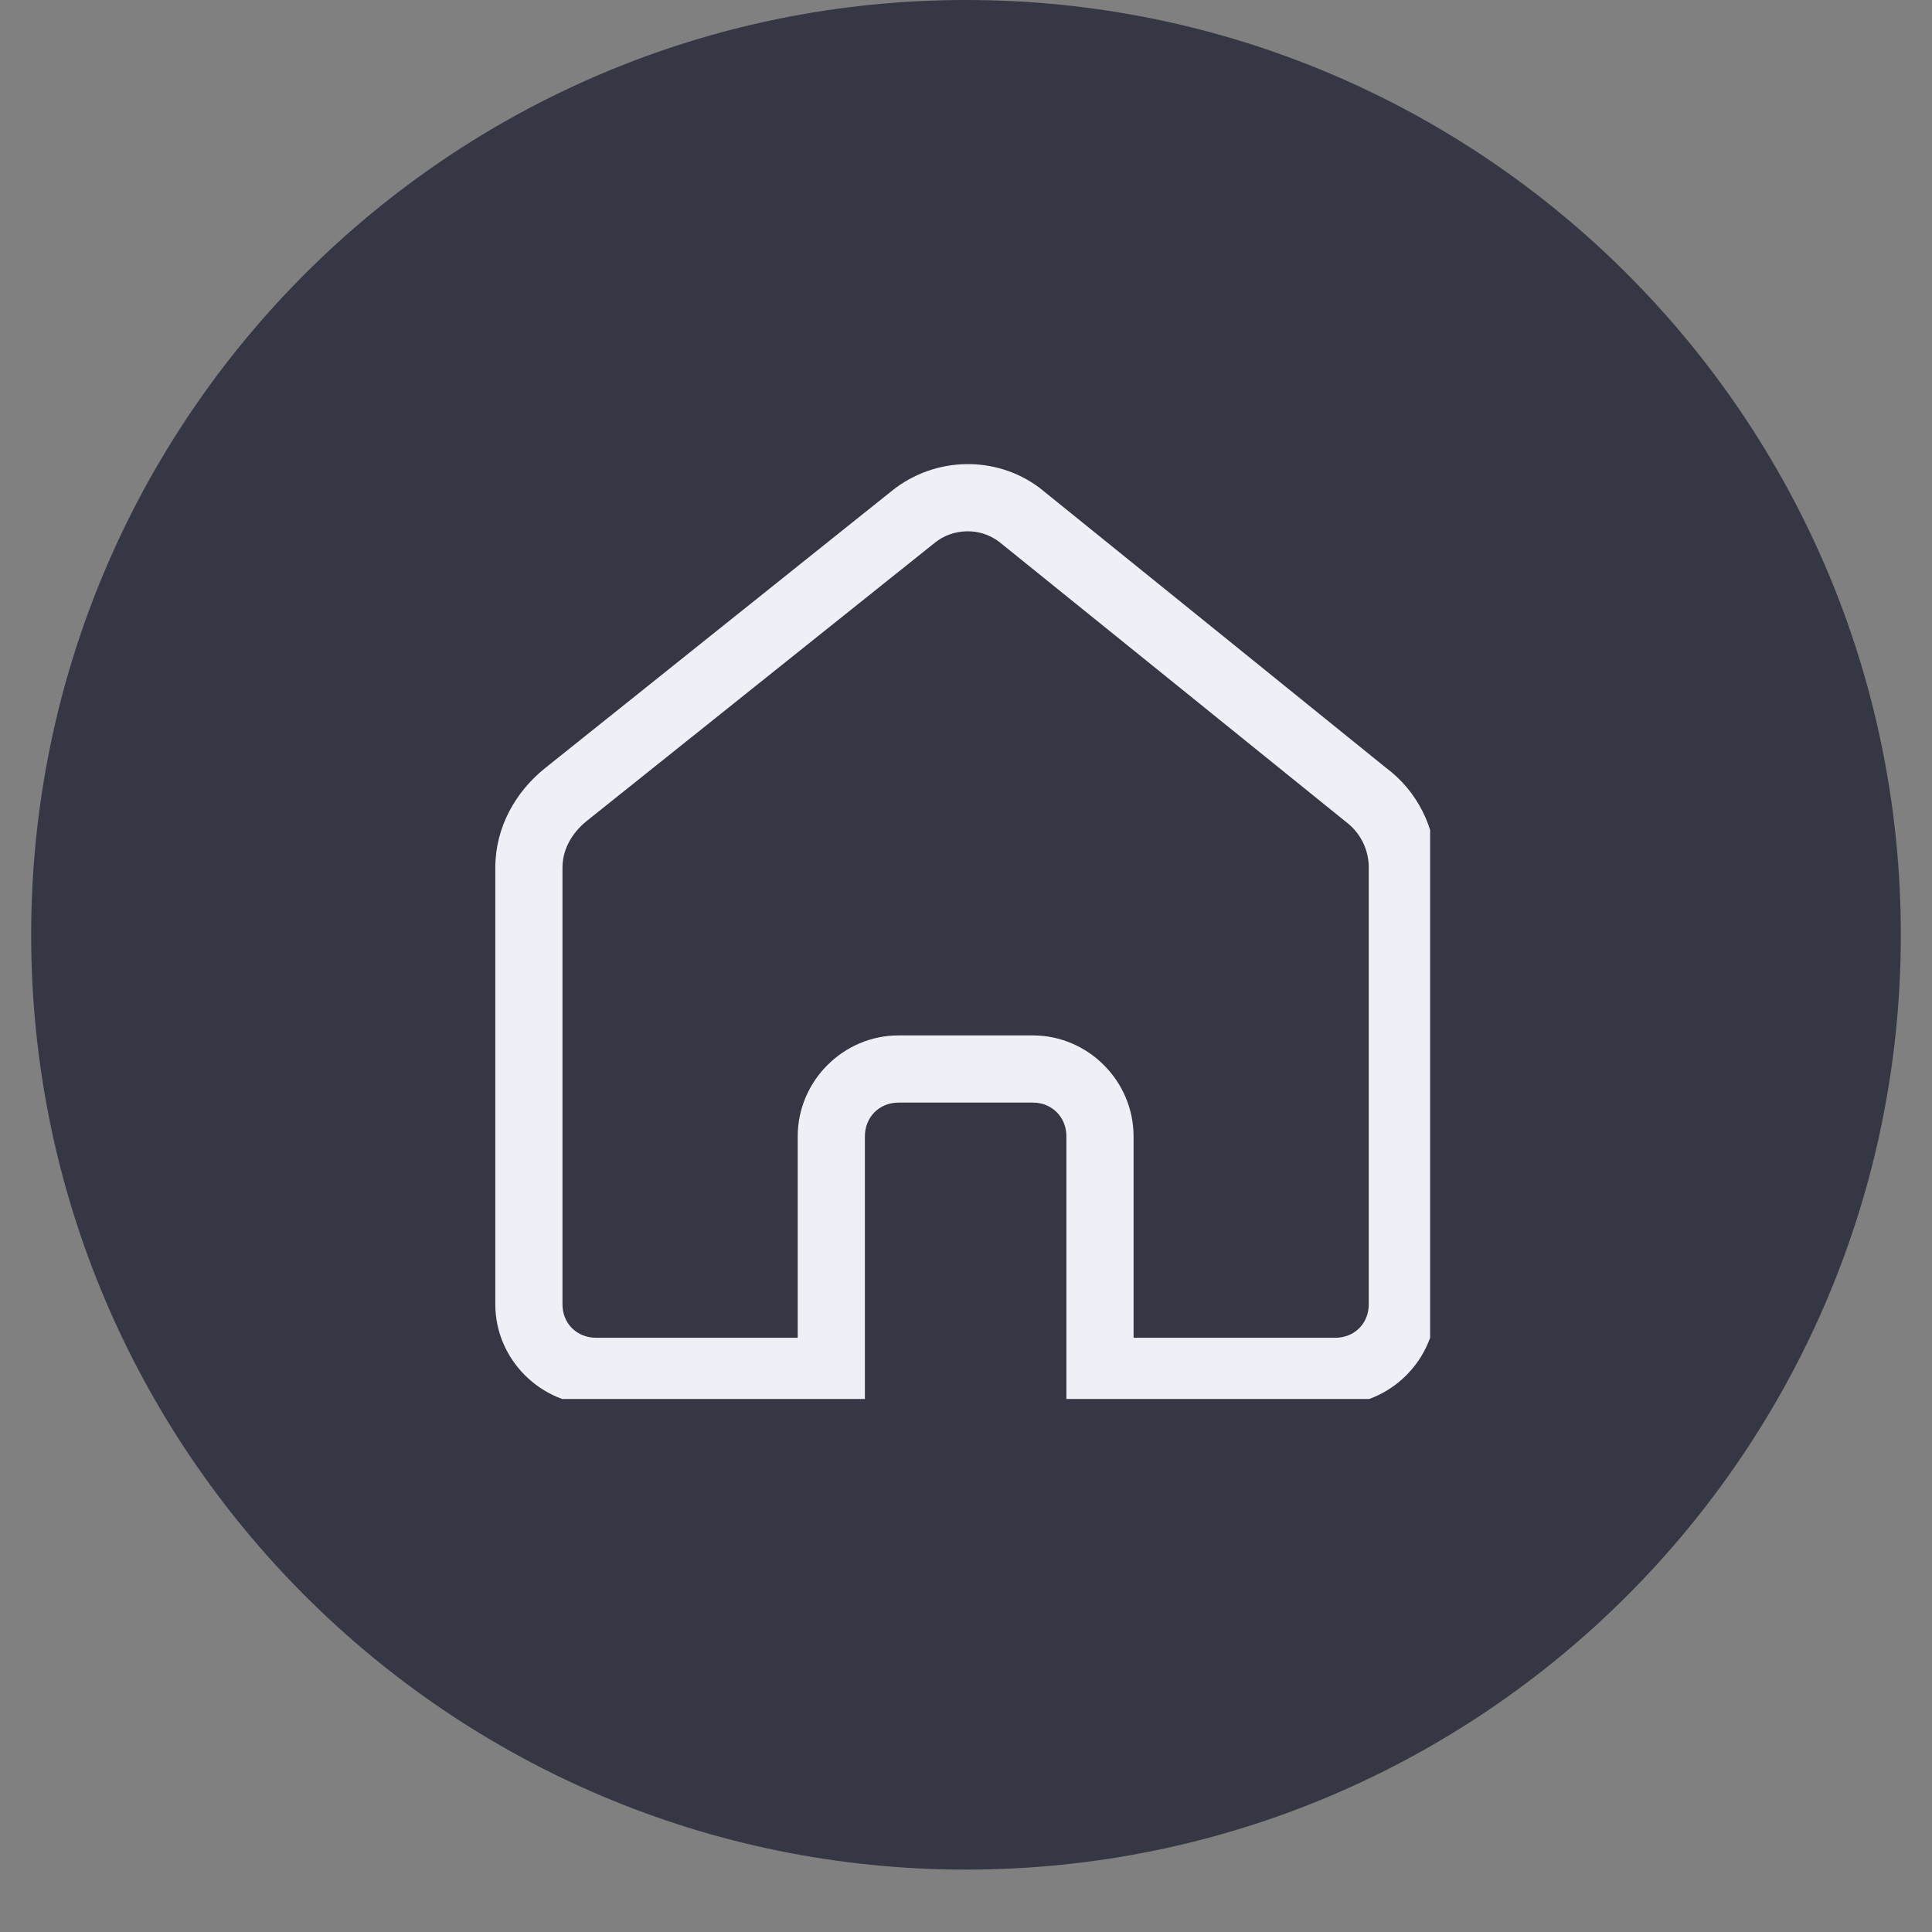
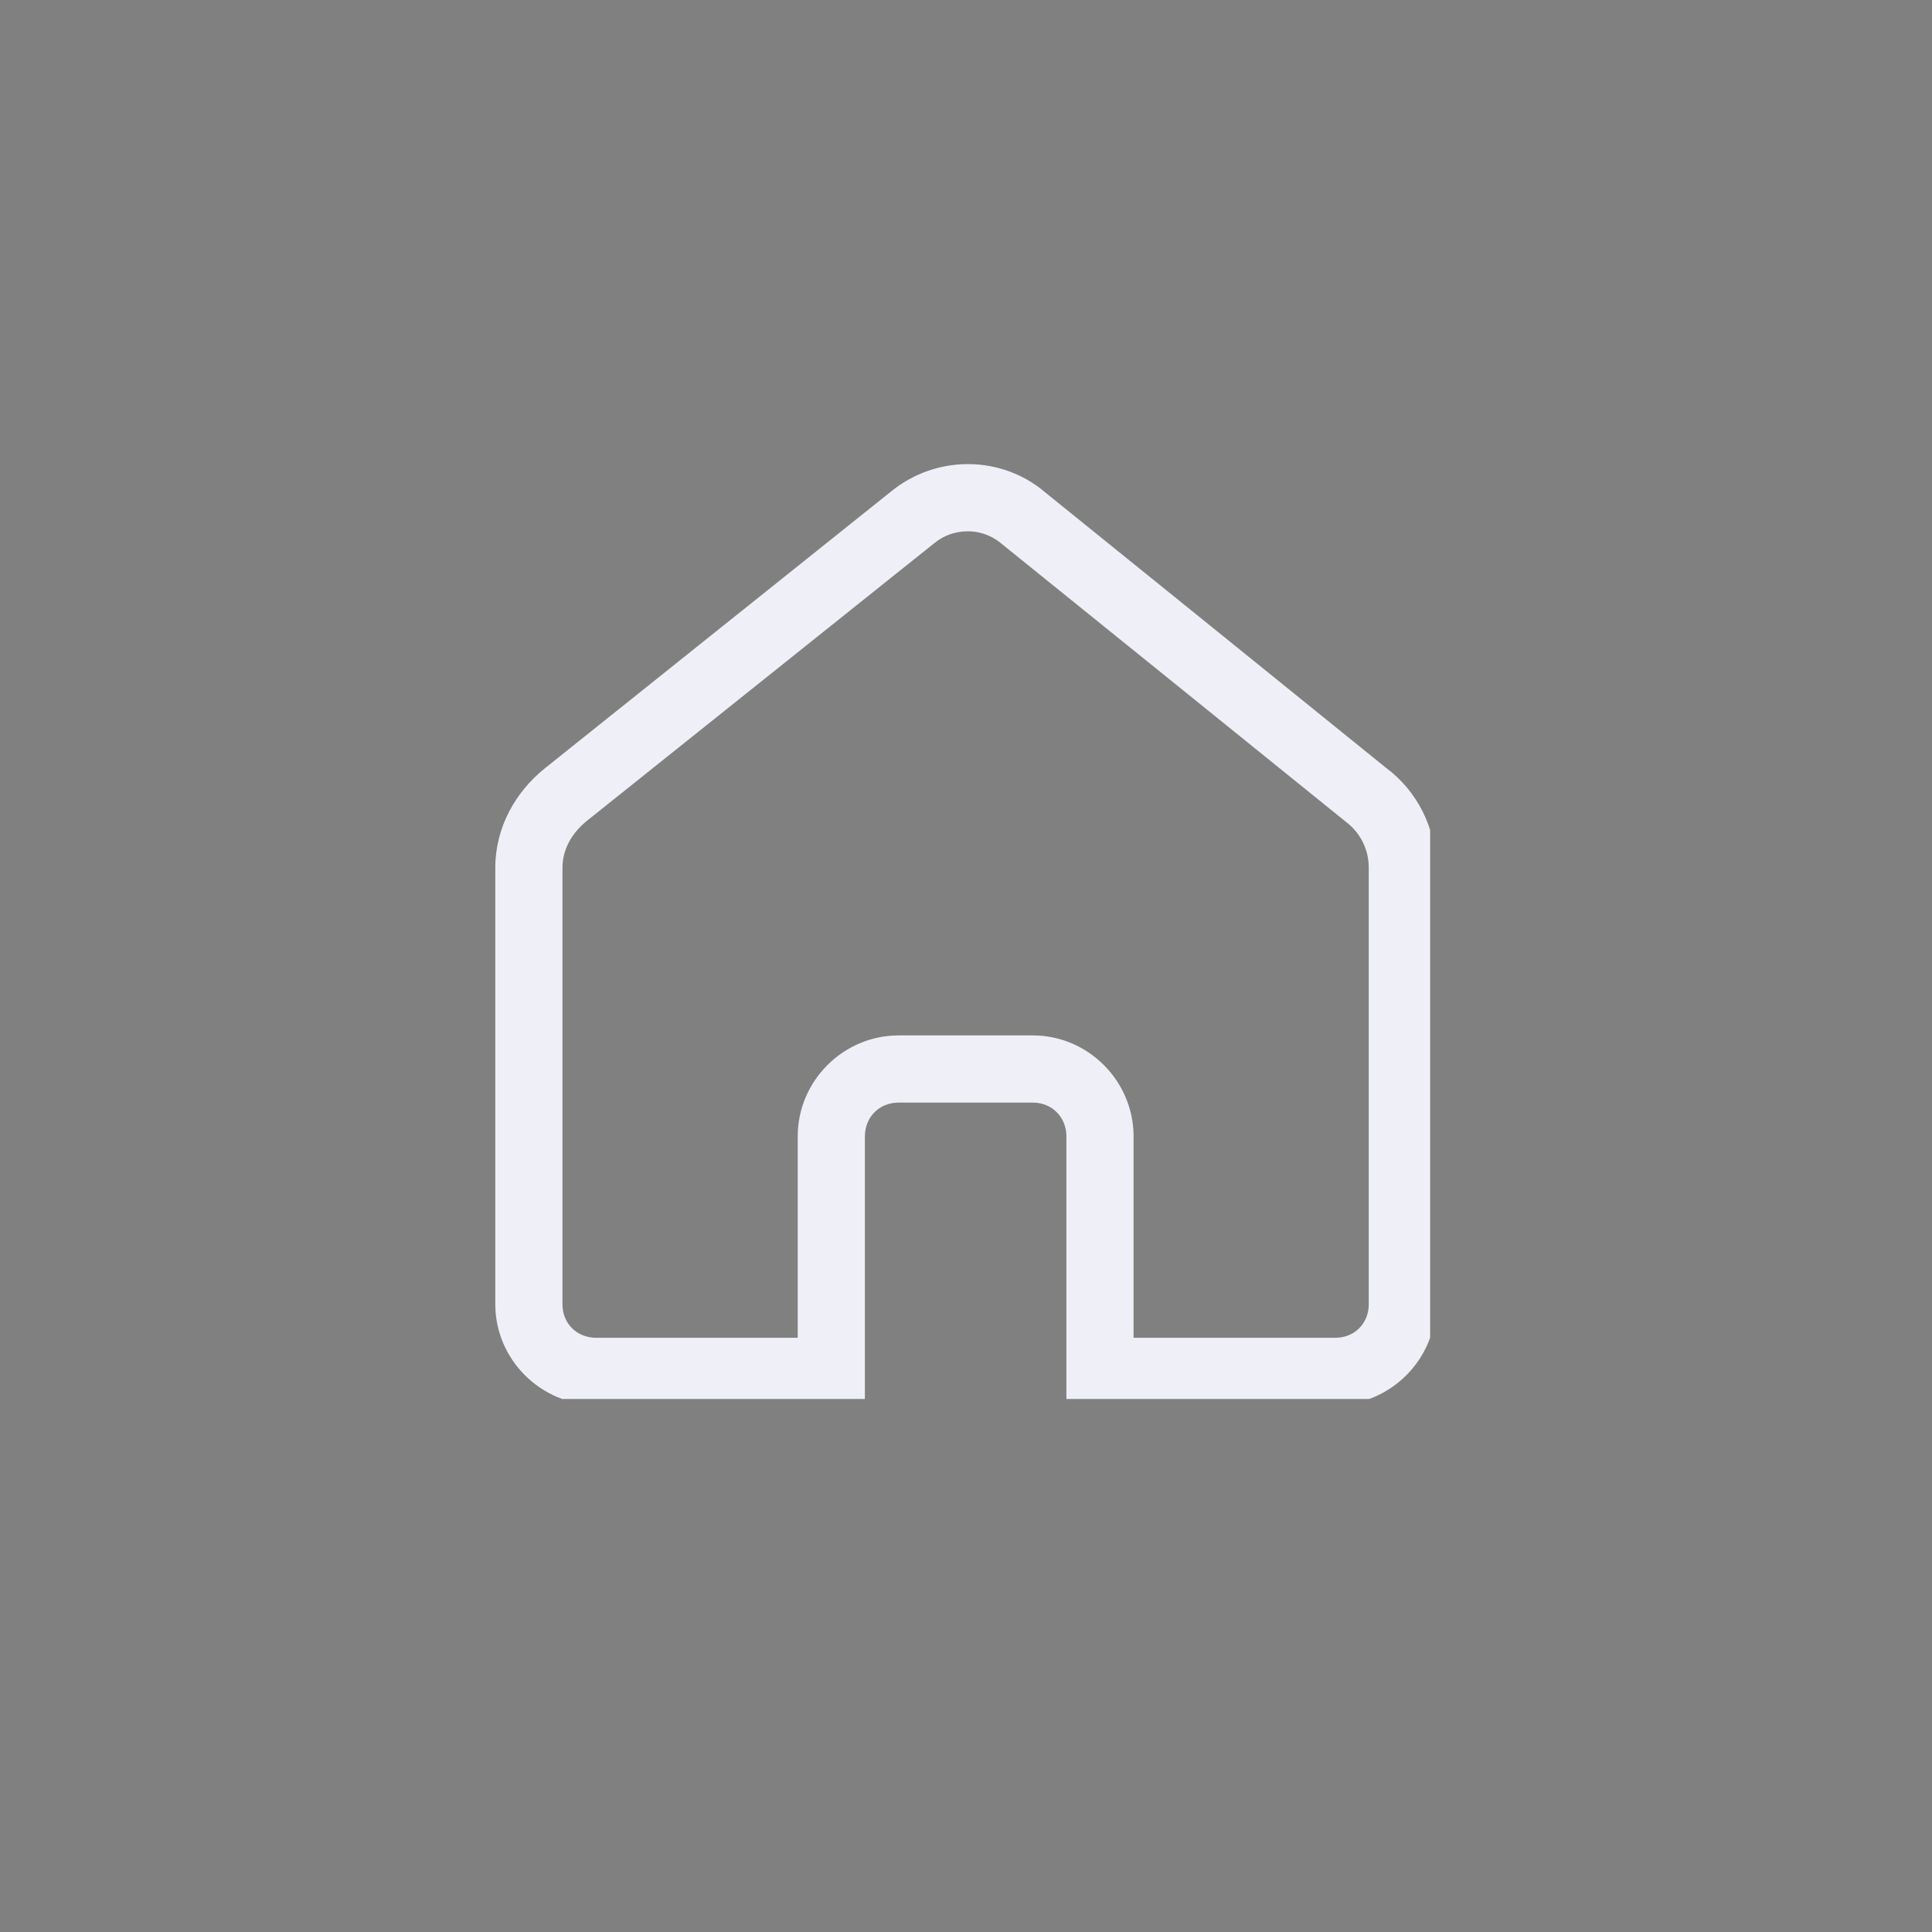
<svg xmlns="http://www.w3.org/2000/svg" width="40" zoomAndPan="magnify" viewBox="0 0 30 30" height="40" preserveAspectRatio="xMidYMid meet" version="1.0">
  <rect x="0" y="0" width="30" height="30" fill="#808080" stroke="none" />
  <defs>
    <clipPath id="b1dd27442d">
-       <path d="M 0.484 0 L 29.516 0 L 29.516 29.031 L 0.484 29.031 Z M 0.484 0 " clip-rule="nonzero" />
-     </clipPath>
+       </clipPath>
    <clipPath id="c44698e51d">
      <path d="M 15 0 C 6.984 0 0.484 6.5 0.484 14.516 C 0.484 22.531 6.984 29.031 15 29.031 C 23.016 29.031 29.516 22.531 29.516 14.516 C 29.516 6.5 23.016 0 15 0 Z M 15 0 " clip-rule="nonzero" />
    </clipPath>
    <clipPath id="fffaa9bd05">
      <path d="M 7.691 7.207 L 22.207 7.207 L 22.207 21.723 L 7.691 21.723 Z M 7.691 7.207 " clip-rule="nonzero" />
    </clipPath>
  </defs>
  <g clip-path="url(#b1dd27442d)">
    <g clip-path="url(#c44698e51d)">
-       <path fill="#363745" d="M 0.484 0 L 29.516 0 L 29.516 29.031 L 0.484 29.031 Z M 0.484 0 " fill-opacity="1" fill-rule="nonzero" />
-     </g>
+       </g>
  </g>
  <g clip-path="url(#fffaa9bd05)">
    <path fill="#eff0f7" d="M 14.992 7.207 C 14.59 7.215 14.188 7.352 13.855 7.617 L 8.461 11.93 C 8.004 12.297 7.691 12.848 7.691 13.473 L 7.691 20.254 C 7.691 21.109 8.398 21.816 9.258 21.816 L 13.43 21.816 C 13.43 20.426 13.43 19.035 13.43 17.645 C 13.43 17.348 13.652 17.121 13.953 17.121 L 16.039 17.121 C 16.336 17.121 16.559 17.348 16.559 17.645 C 16.559 19.035 16.559 20.426 16.559 21.816 L 20.734 21.816 C 21.59 21.816 22.297 21.109 22.297 20.254 L 22.297 13.473 C 22.297 12.859 22.008 12.281 21.516 11.918 C 19.723 10.469 17.934 9.02 16.141 7.574 C 15.801 7.32 15.395 7.199 14.992 7.207 Z M 15.012 8.25 C 15.188 8.246 15.367 8.301 15.516 8.414 C 17.391 9.926 19.289 11.461 20.895 12.758 C 21.121 12.926 21.254 13.188 21.254 13.473 L 21.254 20.254 C 21.254 20.551 21.031 20.773 20.734 20.773 L 17.602 20.773 L 17.602 17.645 C 17.602 16.785 16.895 16.078 16.039 16.078 L 13.953 16.078 C 13.094 16.078 12.387 16.785 12.387 17.645 L 12.387 20.773 L 9.258 20.773 C 8.957 20.773 8.734 20.551 8.734 20.254 L 8.734 13.473 C 8.734 13.199 8.871 12.941 9.113 12.746 C 10.91 11.309 12.711 9.871 14.508 8.434 C 14.656 8.312 14.832 8.254 15.012 8.25 Z M 15.012 8.25 " fill-opacity="1" fill-rule="nonzero" />
  </g>
</svg>